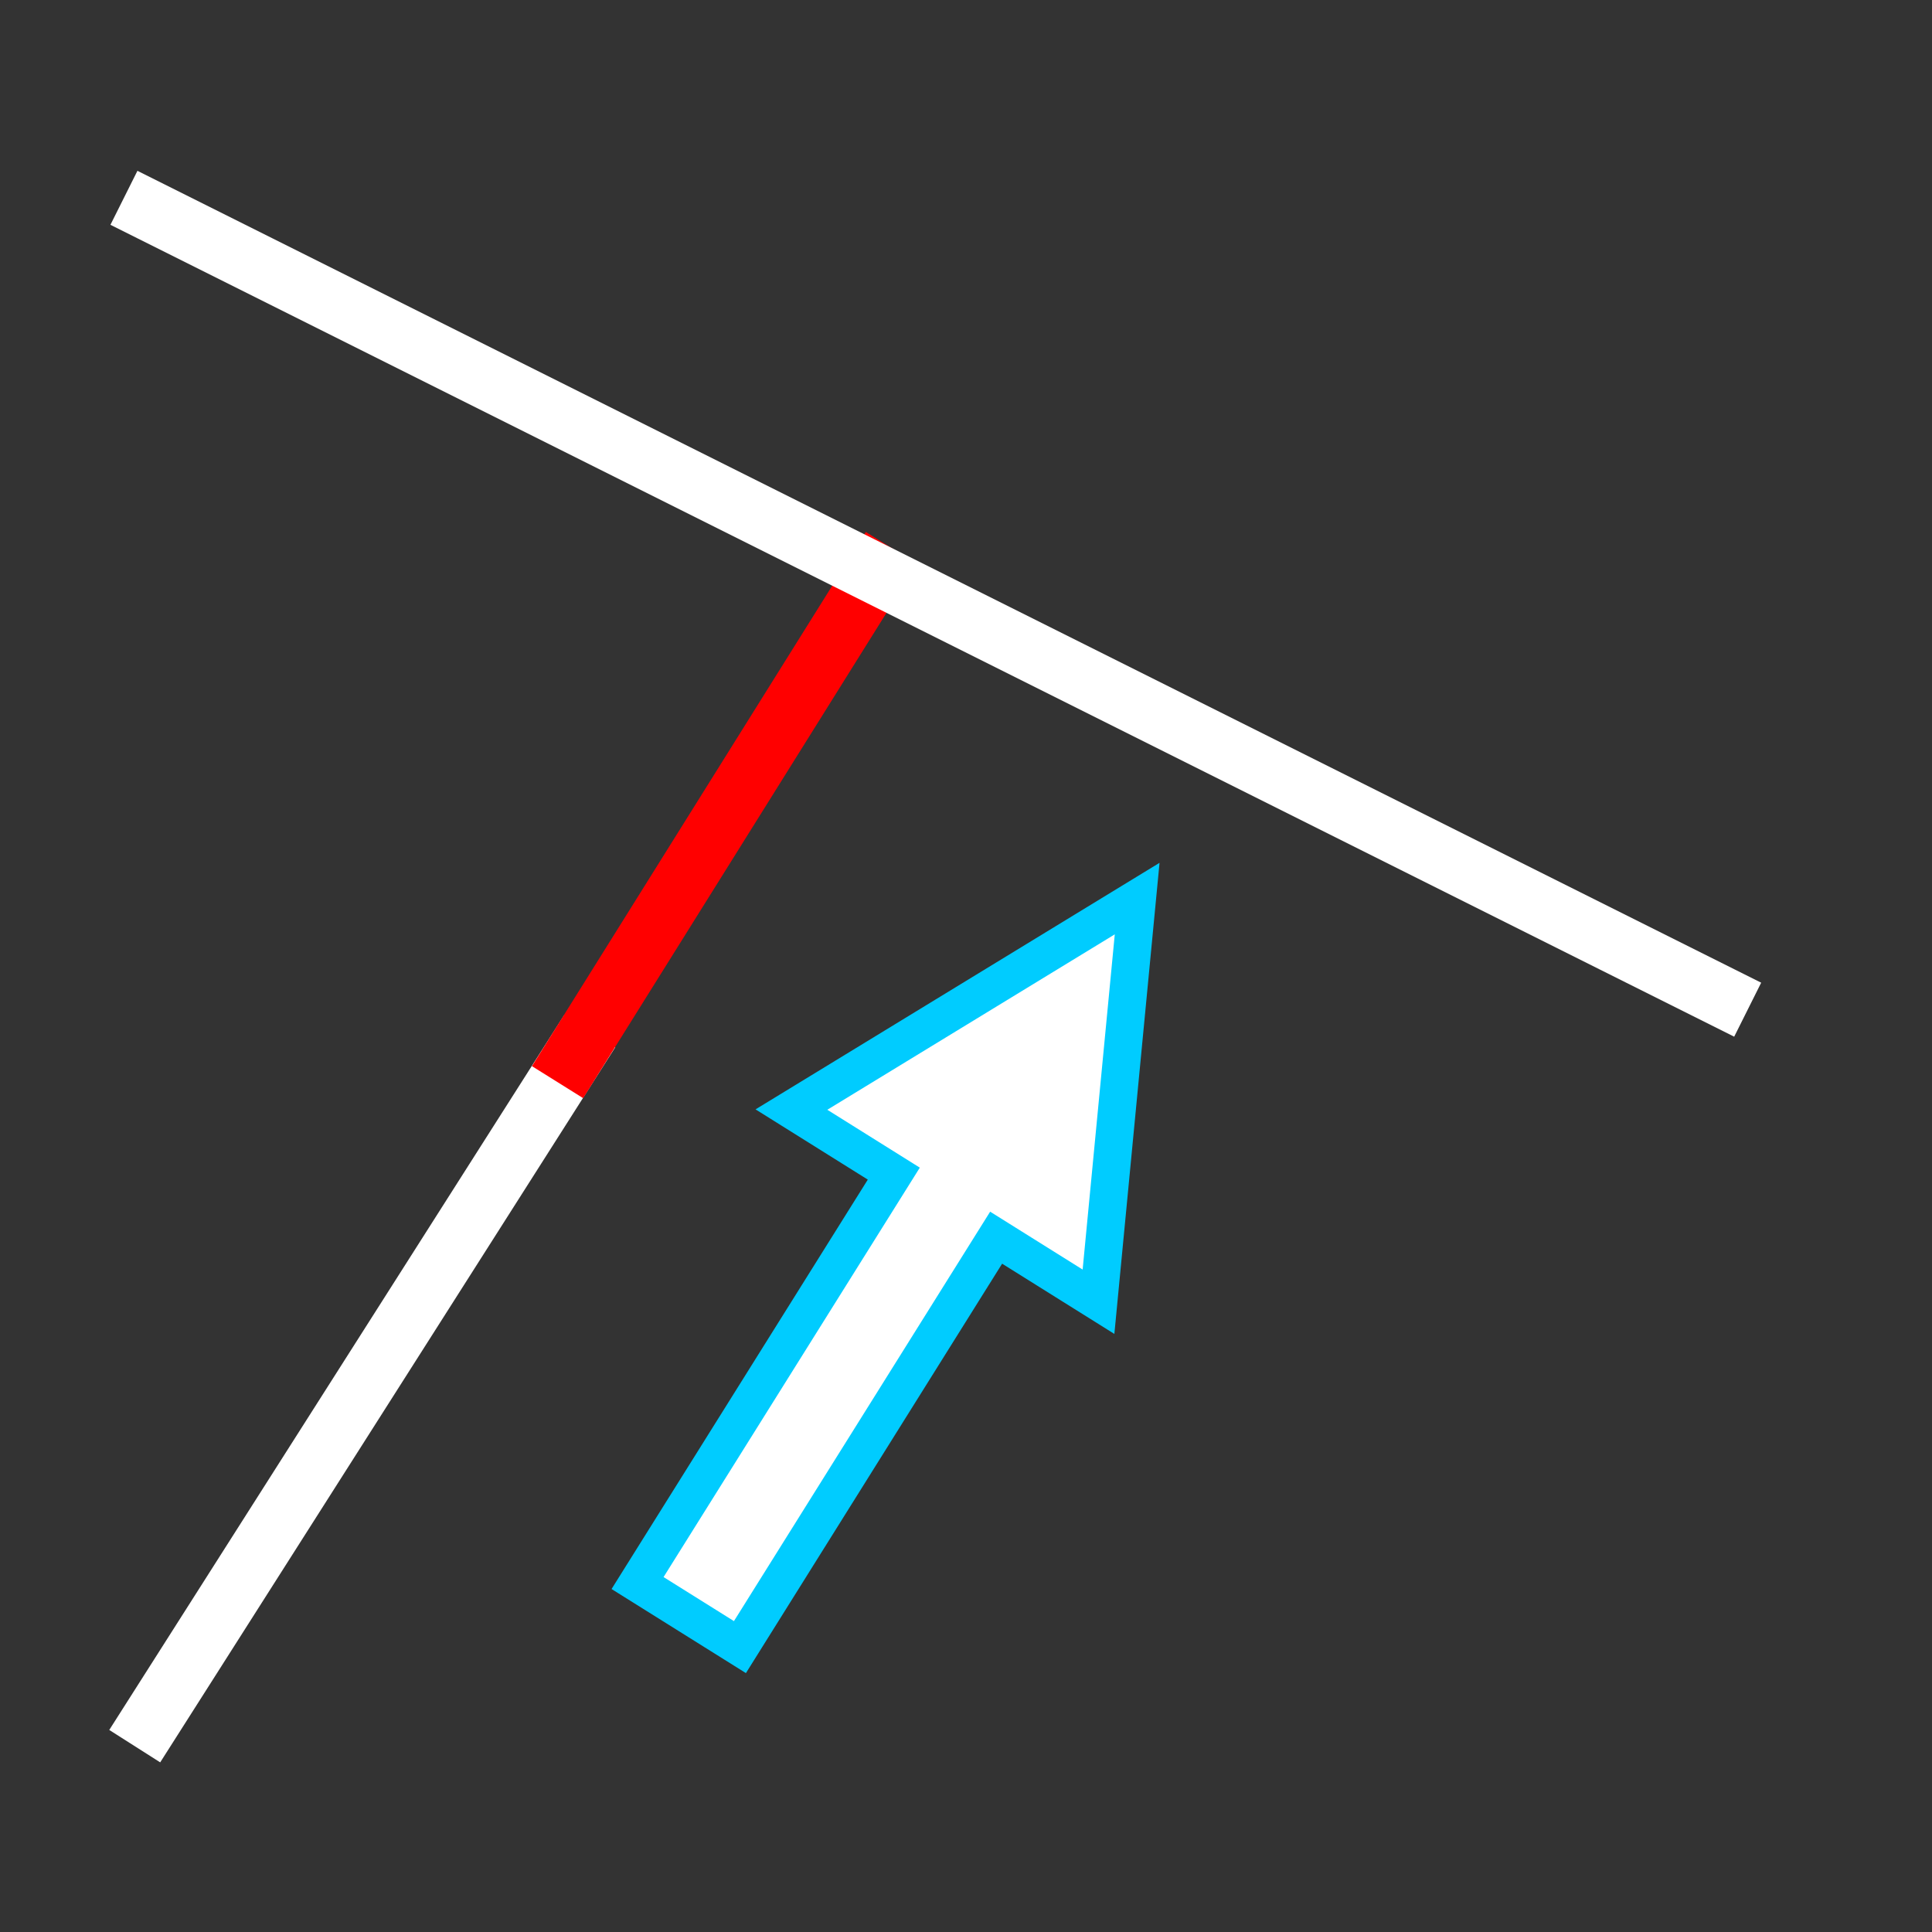
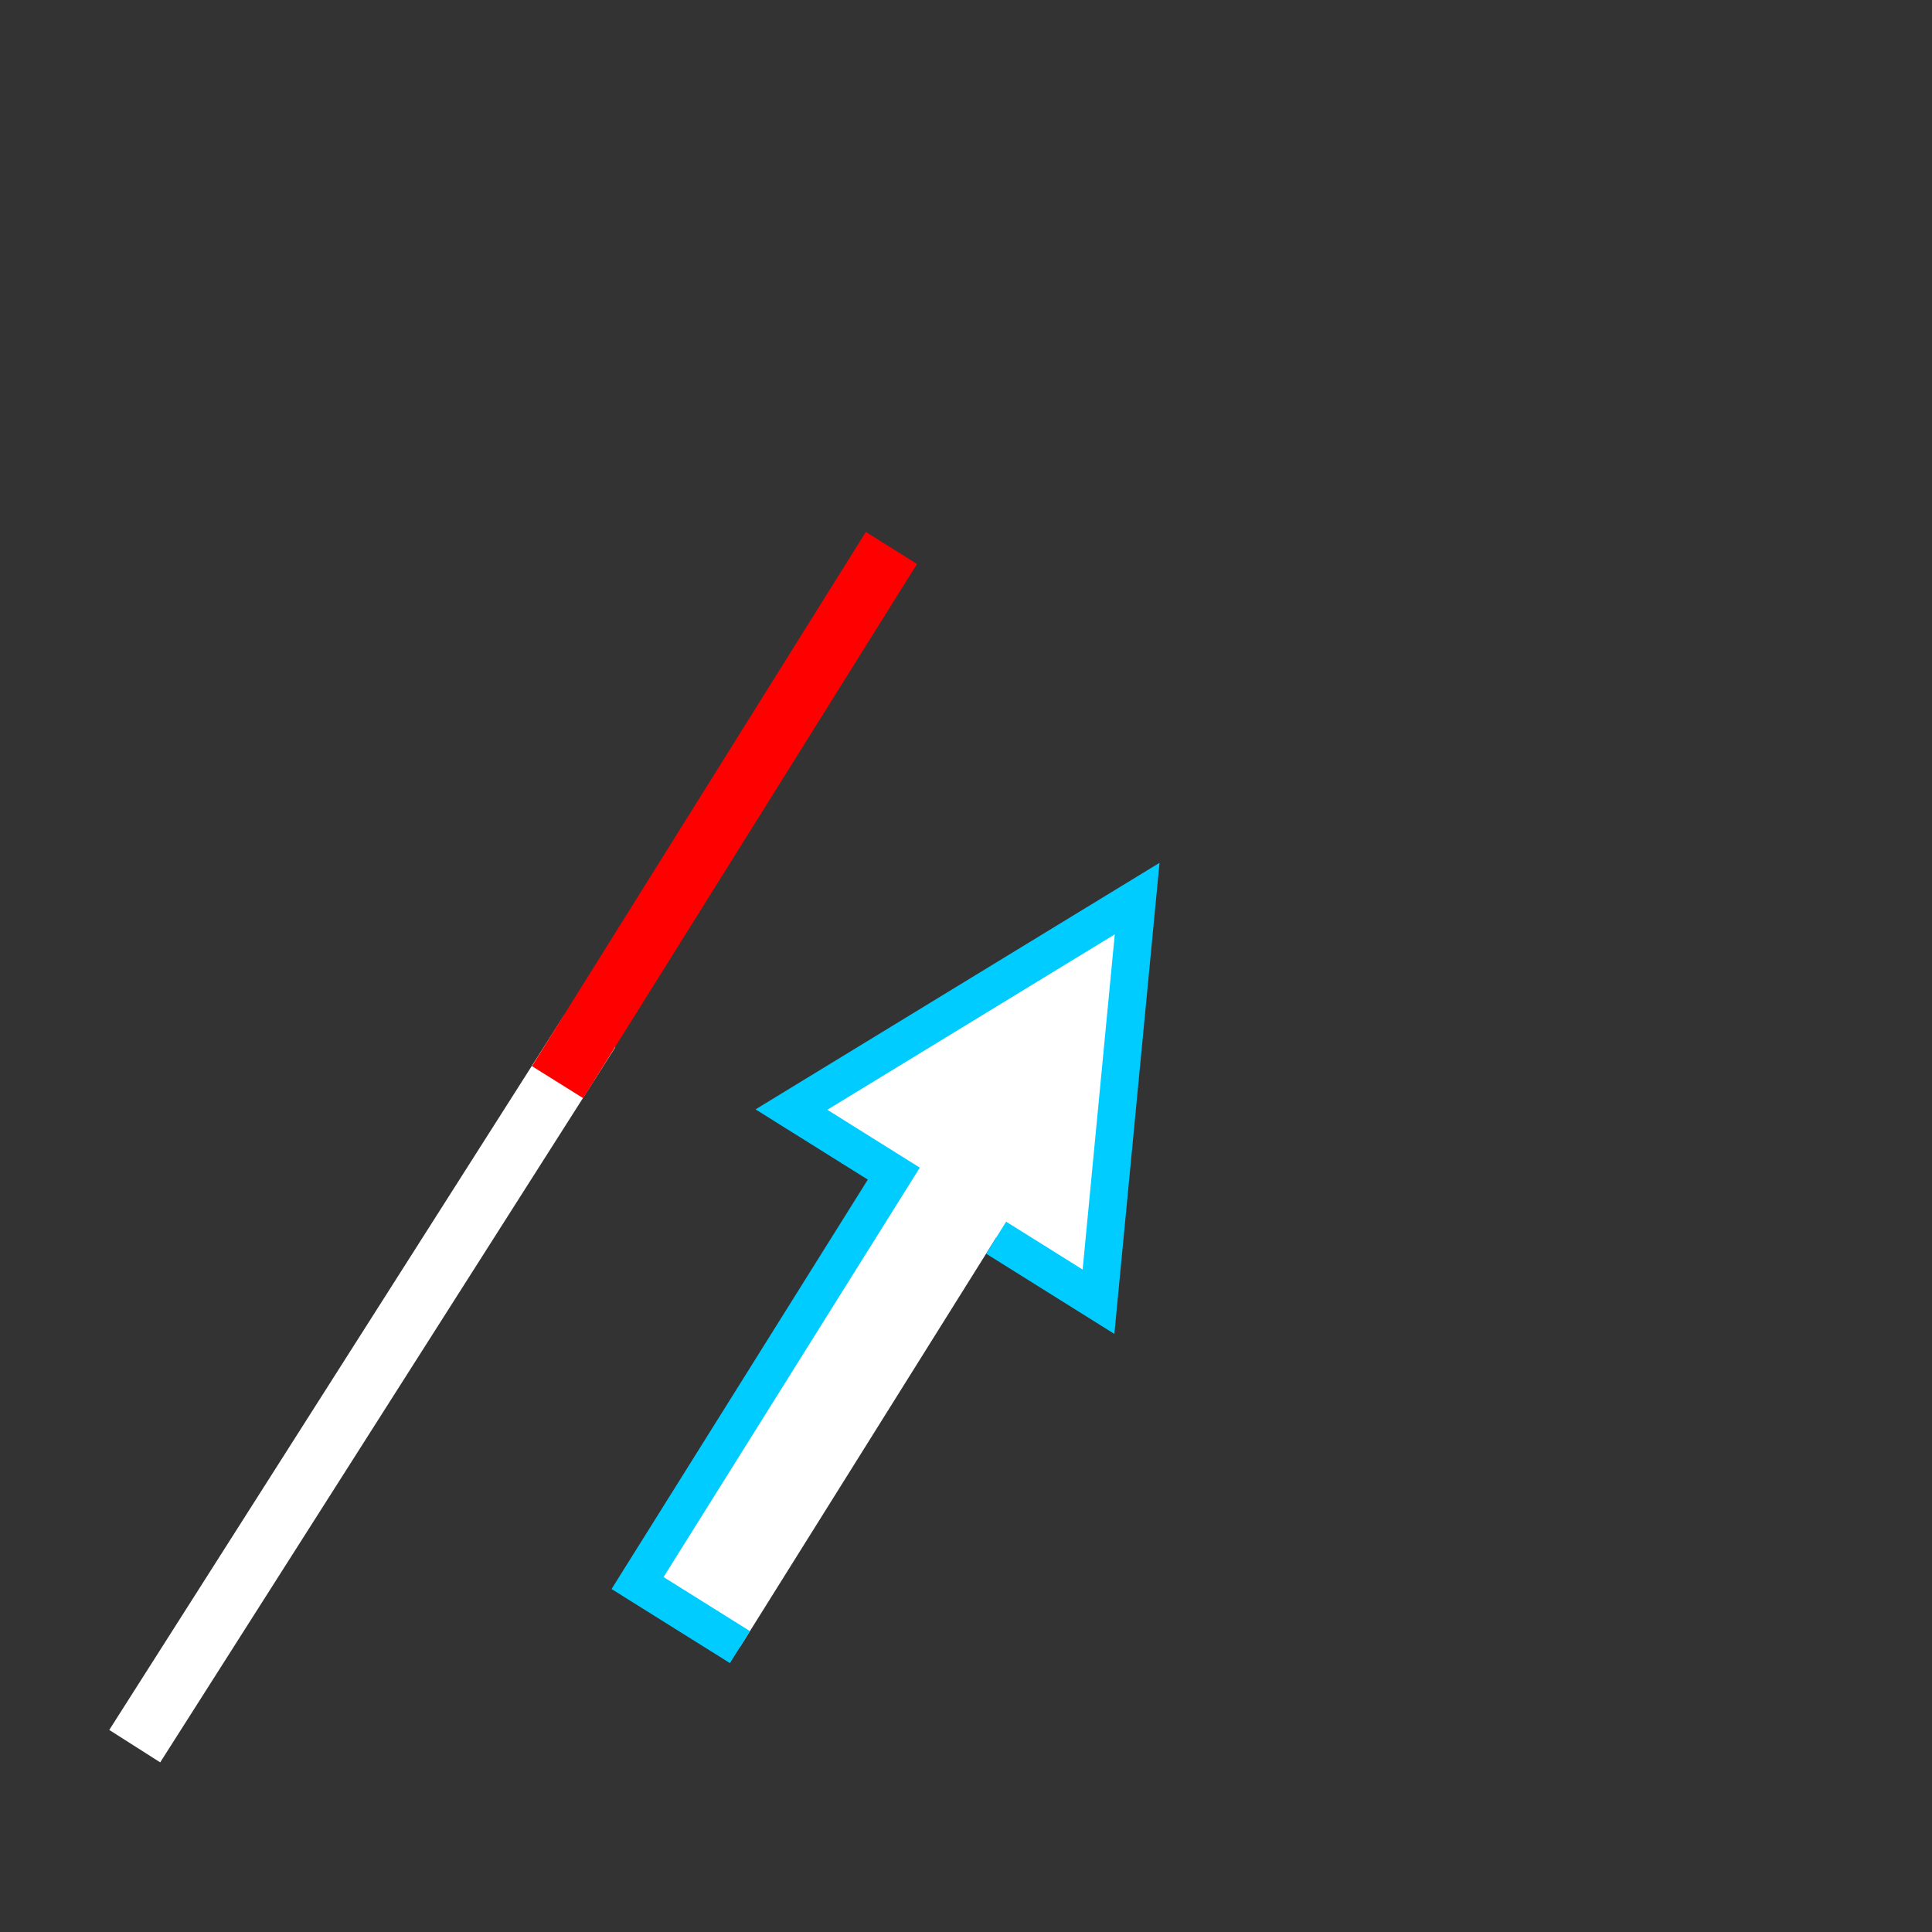
<svg xmlns="http://www.w3.org/2000/svg" viewBox="0 0 512 512">
  <rect x="0" y="0" width="512" height="512" fill="#333333" stroke="none" />
  <defs>
    <radialGradient cx="16.83" cy="24.744" gradientTransform="matrix(23.8-6.377 5.656 21.11 368.67-459.35)" id="0" r="16.925" gradientUnits="userSpaceOnUse">
      <stop style="stop-color:#fff" />
      <stop offset="1" style="stop-color:#fff;stop-opacity:0" />
    </radialGradient>
  </defs>
  <g style="color:#000">
-     <path d="m196.09 436.5l-27.13-16.977 67.907-108.5-27.13-16.977 91.62-55.911-10.243 106.84-27.13-16.977z" style="fill:#fff;stroke:#00ccff;stroke-width:10" />
+     <path d="m196.09 436.5l-27.13-16.977 67.907-108.5-27.13-16.977 91.62-55.911-10.243 106.84-27.13-16.977" style="fill:#fff;stroke:#00ccff;stroke-width:10" />
    <g style="fill:none;stroke-linecap:square;stroke-width:16">
      <path d="m40 456l112-176" style="stroke:#fff" />
      <path d="m152 280l80-128" style="stroke:#f00" />
-       <path d="m40 56l416 208" style="stroke:#fff" />
    </g>
  </g>
</svg>